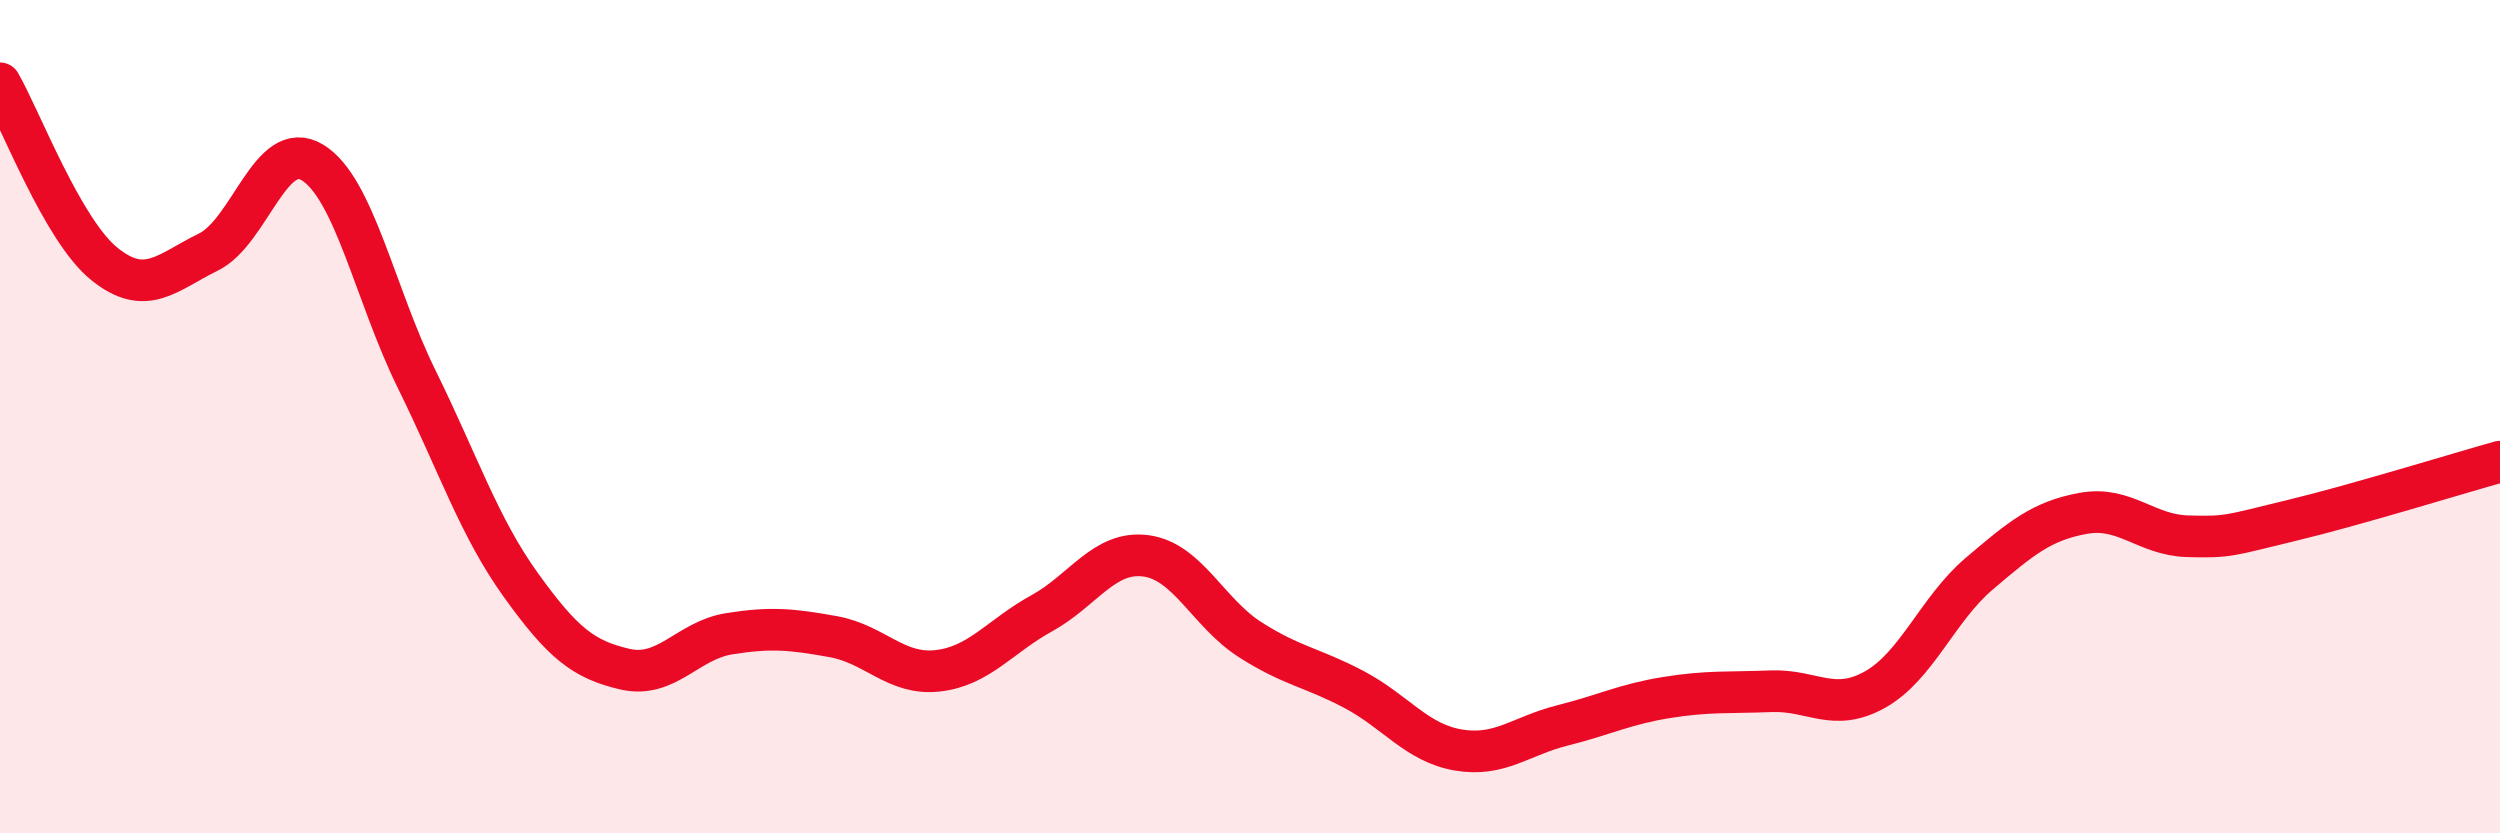
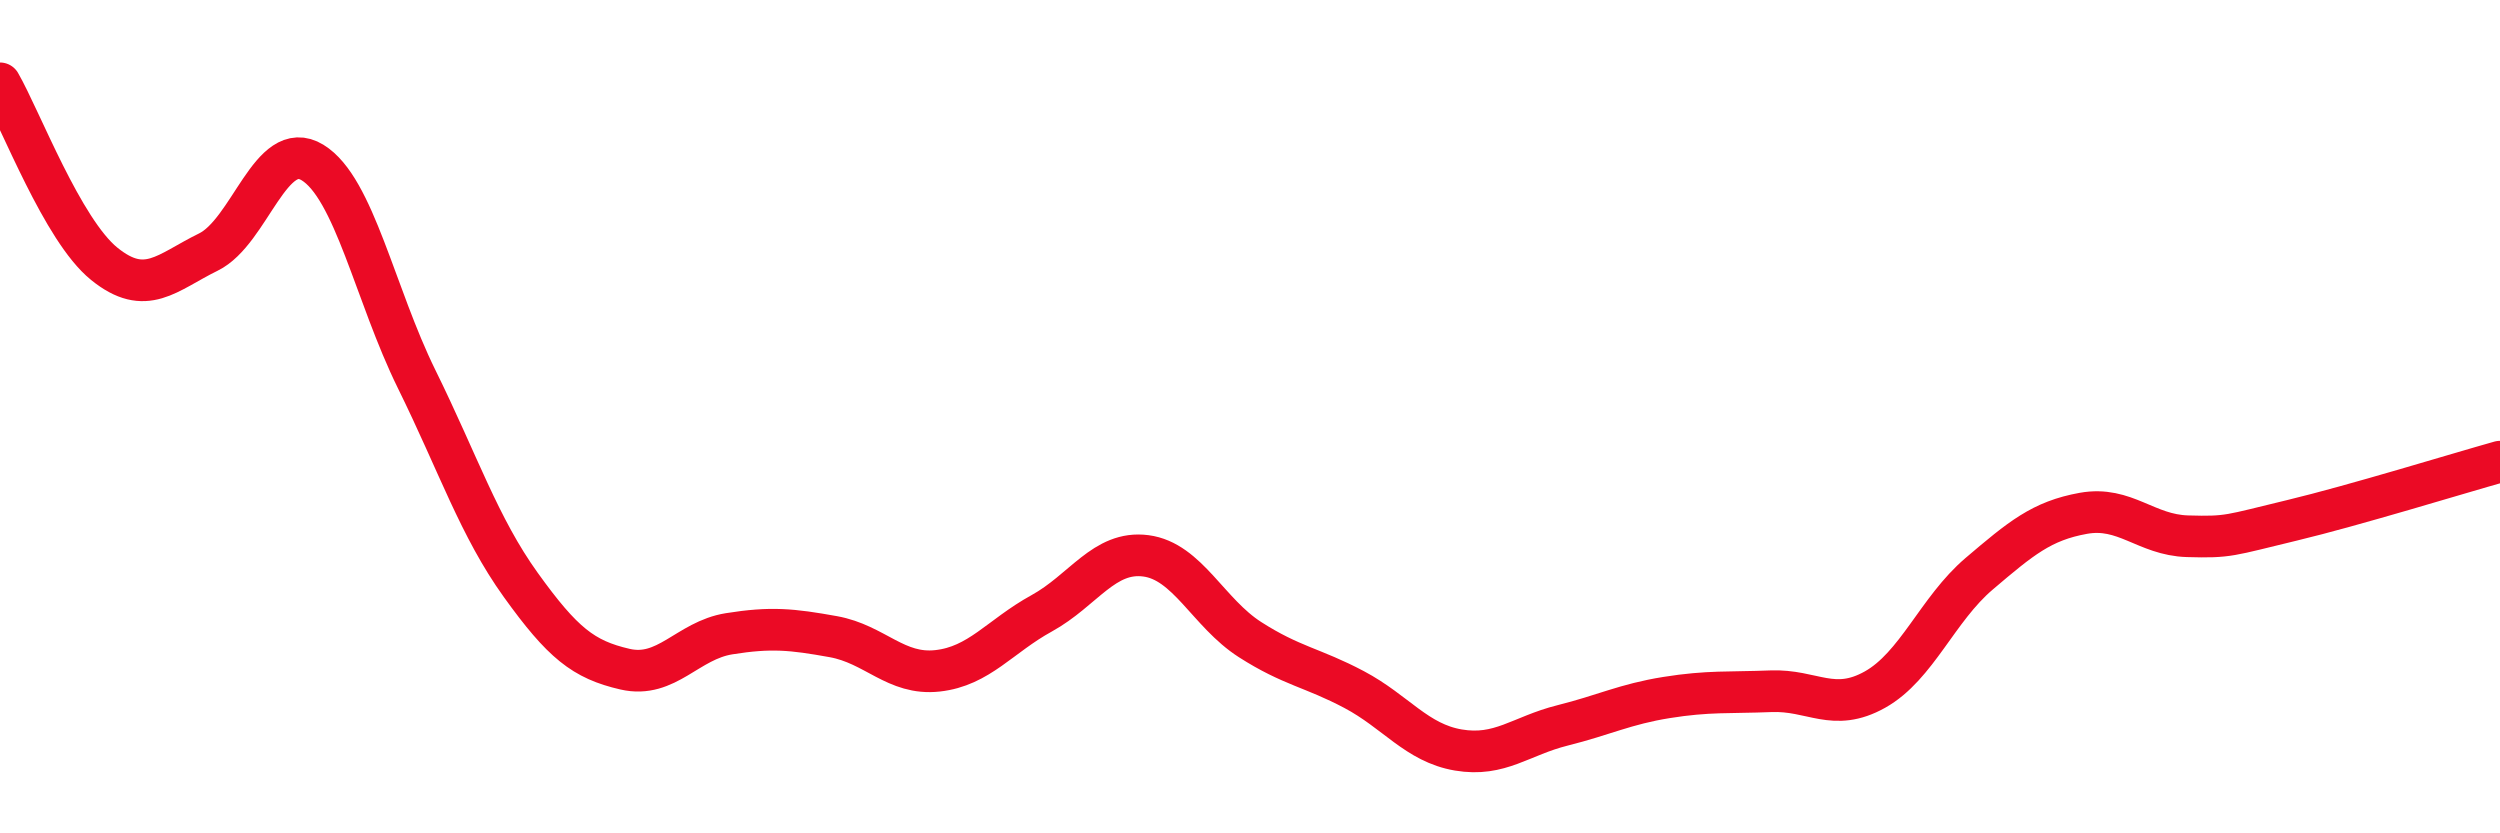
<svg xmlns="http://www.w3.org/2000/svg" width="60" height="20" viewBox="0 0 60 20">
-   <path d="M 0,2 C 0.5,2.87 1.5,5.52 2.5,6.33 C 3.5,7.14 4,6.54 5,6.05 C 6,5.56 6.5,3.29 7.5,3.9 C 8.5,4.51 9,7.07 10,9.1 C 11,11.13 11.5,12.65 12.5,14.04 C 13.5,15.43 14,15.83 15,16.06 C 16,16.29 16.5,15.37 17.5,15.21 C 18.5,15.05 19,15.1 20,15.28 C 21,15.46 21.5,16.21 22.5,16.1 C 23.5,15.99 24,15.27 25,14.72 C 26,14.17 26.5,13.21 27.5,13.34 C 28.5,13.47 29,14.71 30,15.35 C 31,15.99 31.5,16.02 32.5,16.55 C 33.5,17.08 34,17.83 35,18 C 36,18.17 36.5,17.66 37.5,17.41 C 38.5,17.16 39,16.9 40,16.74 C 41,16.58 41.5,16.63 42.5,16.59 C 43.5,16.55 44,17.11 45,16.55 C 46,15.99 46.5,14.62 47.5,13.77 C 48.5,12.92 49,12.5 50,12.32 C 51,12.14 51.5,12.84 52.5,12.87 C 53.5,12.9 53.5,12.85 55,12.49 C 56.5,12.13 59,11.36 60,11.08L60 20L0 20Z" fill="#EB0A25" opacity="0.1" stroke-linecap="round" stroke-linejoin="round" />
  <path d="M 0,2 C 0.5,2.87 1.5,5.52 2.5,6.33 C 3.5,7.14 4,6.54 5,6.05 C 6,5.56 6.5,3.29 7.5,3.9 C 8.5,4.51 9,7.07 10,9.1 C 11,11.13 11.5,12.65 12.5,14.04 C 13.5,15.43 14,15.83 15,16.06 C 16,16.29 16.5,15.37 17.5,15.21 C 18.5,15.05 19,15.1 20,15.28 C 21,15.46 21.5,16.21 22.5,16.1 C 23.5,15.99 24,15.27 25,14.72 C 26,14.17 26.5,13.21 27.5,13.34 C 28.5,13.47 29,14.71 30,15.35 C 31,15.99 31.5,16.02 32.5,16.55 C 33.5,17.08 34,17.83 35,18 C 36,18.17 36.5,17.66 37.5,17.41 C 38.5,17.16 39,16.9 40,16.74 C 41,16.58 41.5,16.63 42.5,16.59 C 43.5,16.55 44,17.11 45,16.55 C 46,15.99 46.5,14.62 47.5,13.77 C 48.5,12.92 49,12.5 50,12.32 C 51,12.14 51.5,12.84 52.5,12.87 C 53.5,12.9 53.5,12.85 55,12.49 C 56.5,12.13 59,11.36 60,11.08" stroke="#EB0A25" stroke-width="1" fill="none" stroke-linecap="round" stroke-linejoin="round" />
</svg>